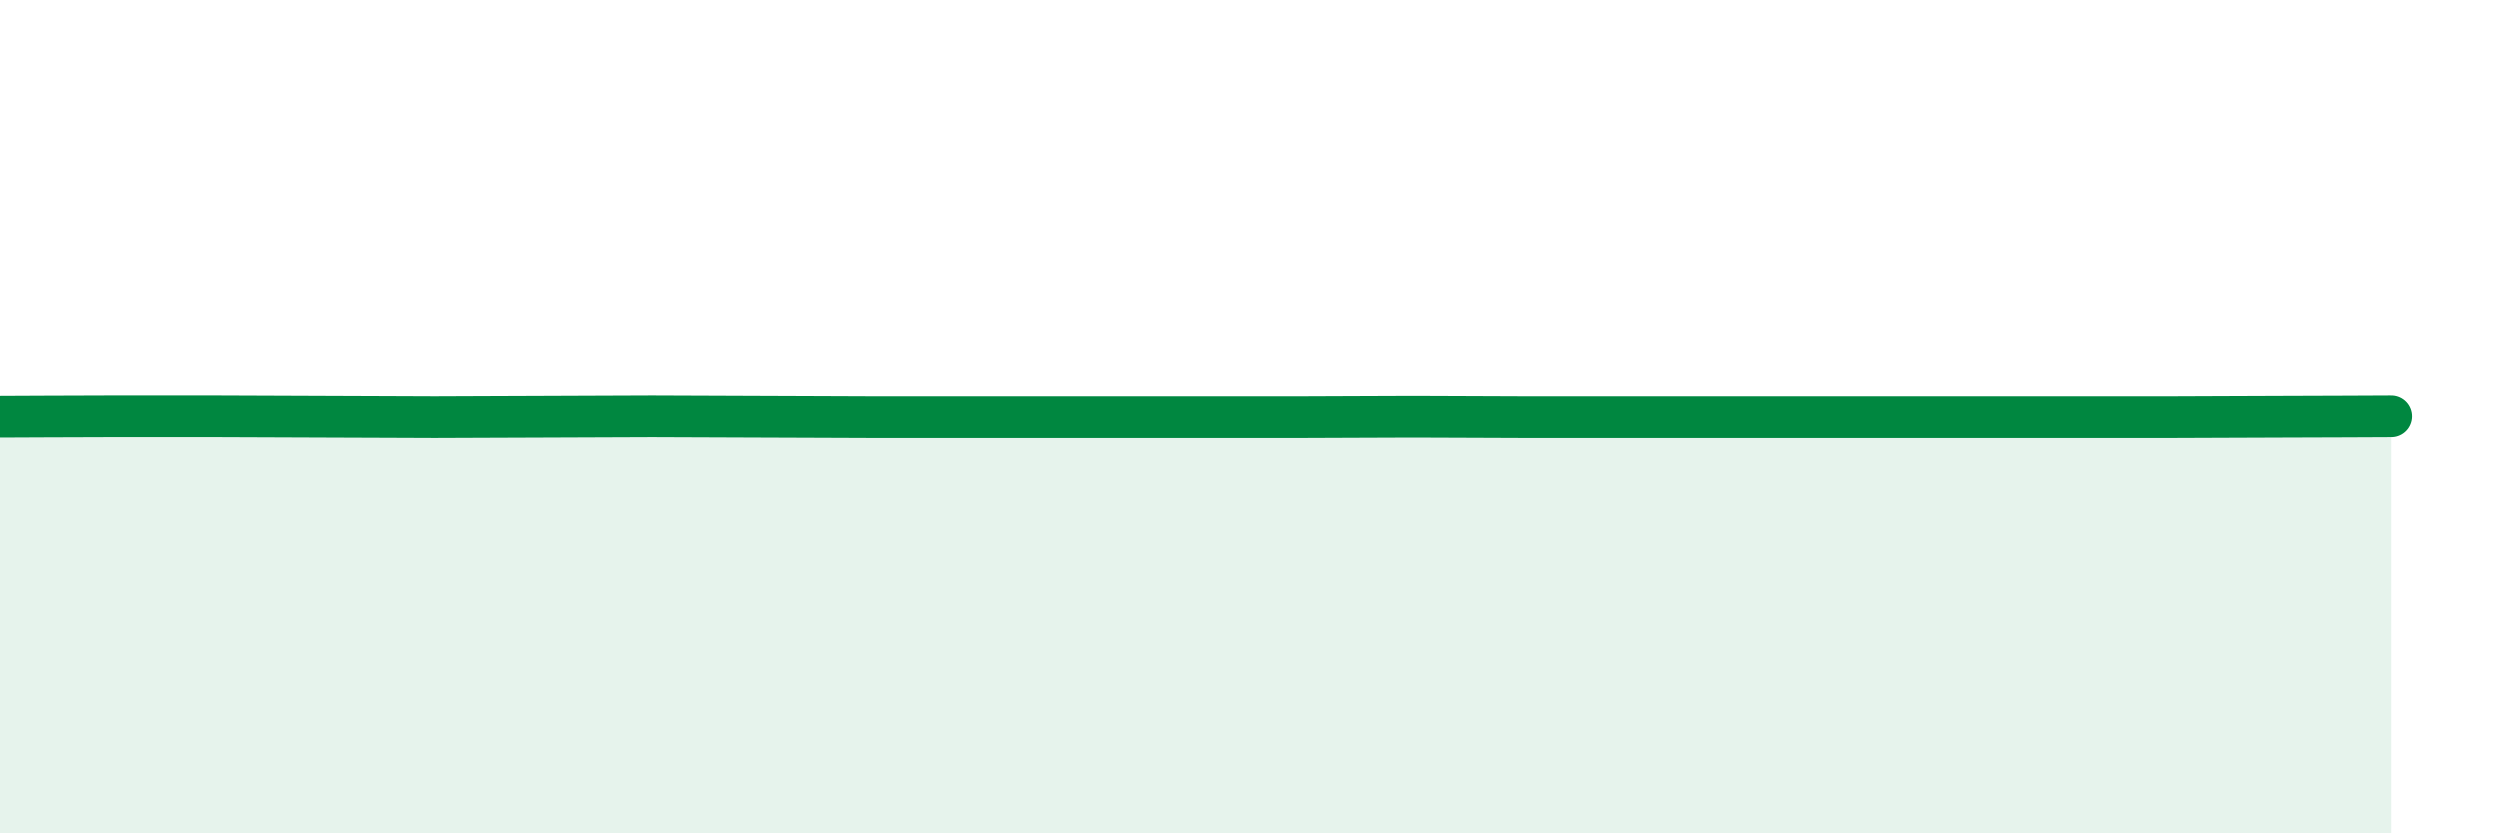
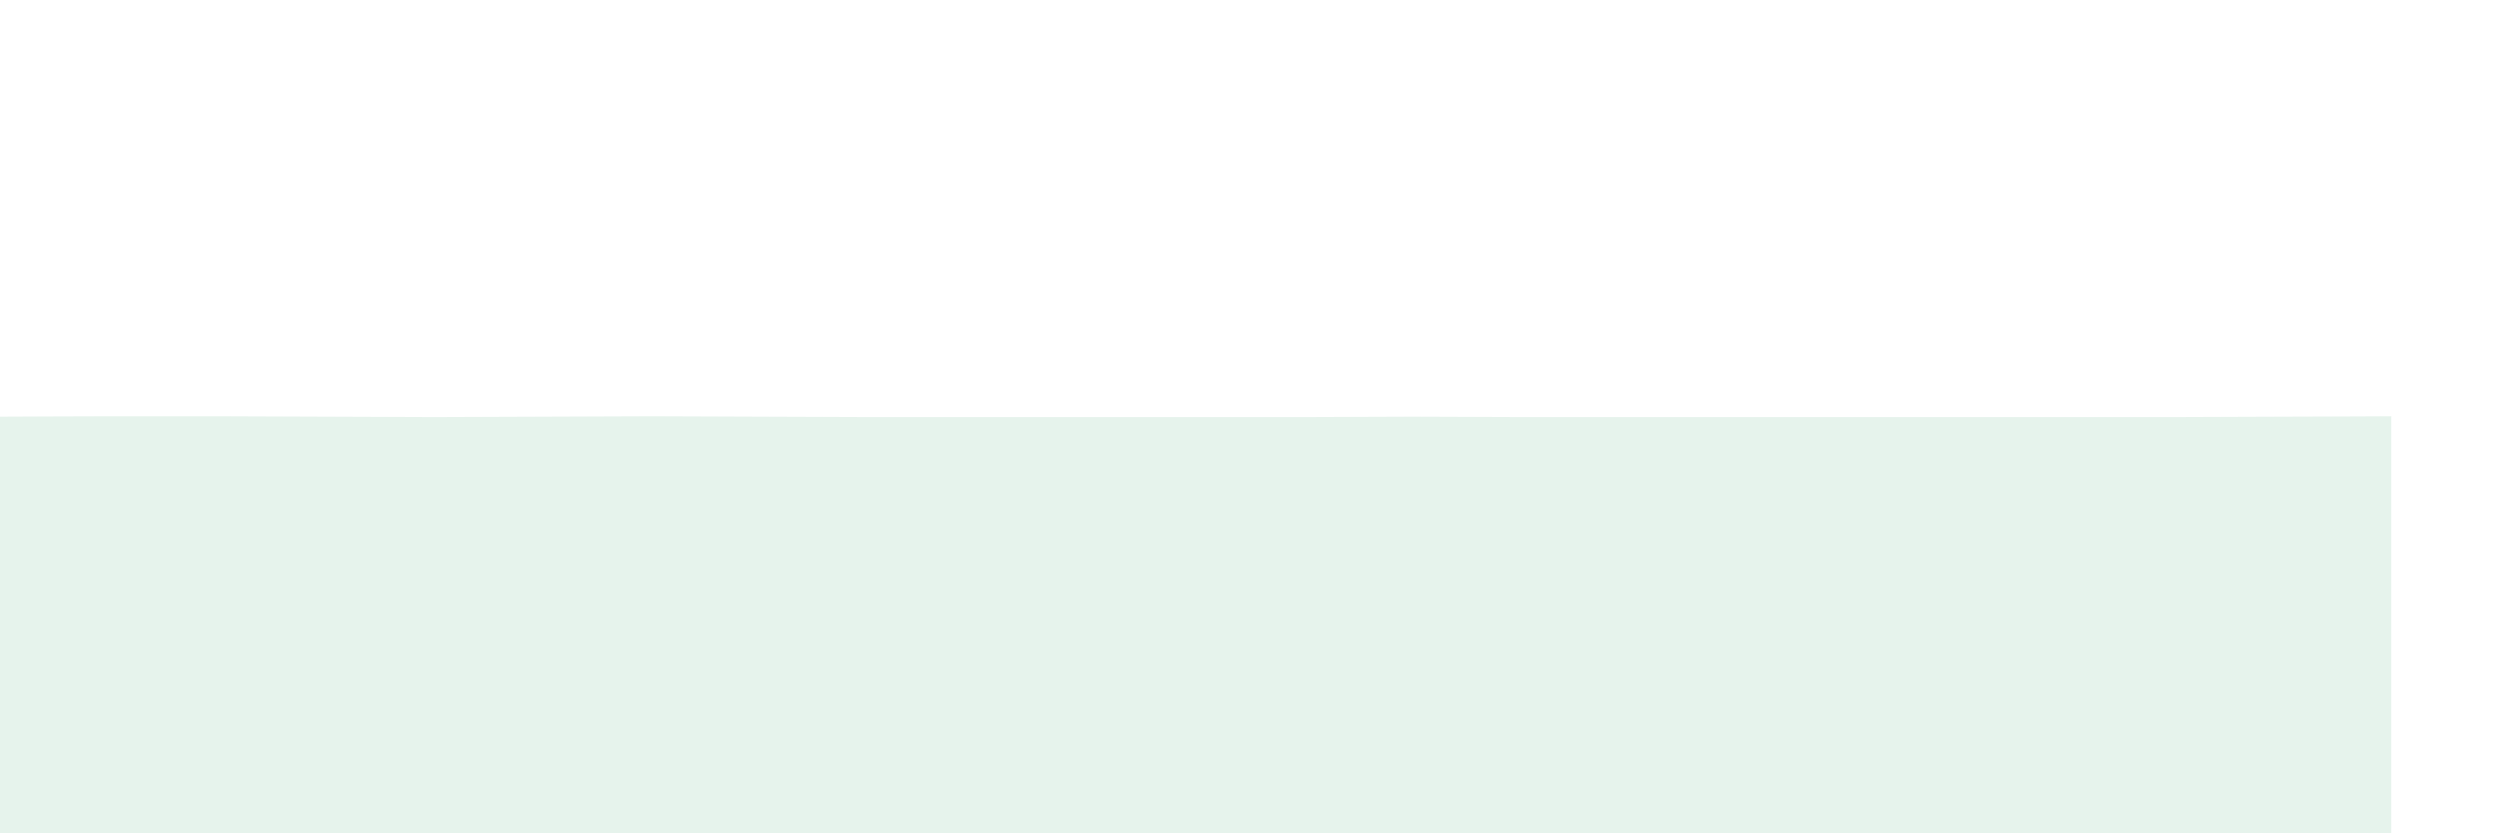
<svg xmlns="http://www.w3.org/2000/svg" width="60" height="20" viewBox="0 0 60 20">
  <path d="M 0,10 C 0.52,10 1.57,9.99 2.61,9.99 C 3.65,9.99 4.18,9.99 5.22,9.99 C 6.26,9.99 6.79,10 7.83,10 C 8.87,10 9.39,10.01 10.43,10.01 C 11.47,10.01 12,10 13.04,10 C 14.08,10 14.61,9.99 15.65,9.99 C 16.69,9.99 17.22,10 18.26,10 C 19.3,10 19.83,10.01 20.87,10.01 C 21.91,10.01 22.44,10.01 23.48,10.01 C 24.52,10.01 25.05,10.01 26.09,10.01 C 27.13,10.01 27.66,10.01 28.7,10.01 C 29.74,10.01 30.26,10.01 31.3,10.01 C 32.34,10.01 32.87,10 33.91,10 C 34.95,10 35.48,10.01 36.52,10.01 C 37.56,10.01 38.09,10.01 39.13,10.01 C 40.17,10.01 40.7,10.01 41.74,10.01 C 42.78,10.01 43.31,10.01 44.35,10.01 C 45.39,10.01 45.92,10.01 46.96,10.01 C 48,10.01 48.53,10.01 49.57,10.01 C 50.61,10.01 51.13,10.01 52.17,10.01 C 53.21,10.01 53.74,10 54.78,10 C 55.82,10 56.87,9.99 57.39,9.99L57.39 20L0 20Z" fill="#008740" opacity="0.1" stroke-linecap="round" stroke-linejoin="round" />
-   <path d="M 0,10 C 0.52,10 1.57,9.99 2.61,9.99 C 3.65,9.99 4.18,9.99 5.22,9.99 C 6.26,9.99 6.79,10 7.83,10 C 8.87,10 9.39,10.01 10.43,10.01 C 11.47,10.01 12,10 13.04,10 C 14.08,10 14.61,9.99 15.65,9.99 C 16.69,9.99 17.22,10 18.26,10 C 19.3,10 19.83,10.01 20.87,10.01 C 21.91,10.01 22.44,10.01 23.48,10.01 C 24.52,10.01 25.05,10.01 26.09,10.01 C 27.13,10.01 27.66,10.01 28.7,10.01 C 29.74,10.01 30.26,10.01 31.3,10.01 C 32.34,10.01 32.87,10 33.91,10 C 34.95,10 35.48,10.01 36.52,10.01 C 37.56,10.01 38.09,10.01 39.13,10.01 C 40.17,10.01 40.7,10.01 41.74,10.01 C 42.78,10.01 43.31,10.01 44.35,10.01 C 45.39,10.01 45.92,10.01 46.96,10.01 C 48,10.01 48.53,10.01 49.57,10.01 C 50.61,10.01 51.13,10.01 52.17,10.01 C 53.21,10.01 53.74,10 54.78,10 C 55.82,10 56.87,9.99 57.39,9.99" stroke="#008740" stroke-width="1" fill="none" stroke-linecap="round" stroke-linejoin="round" />
</svg>